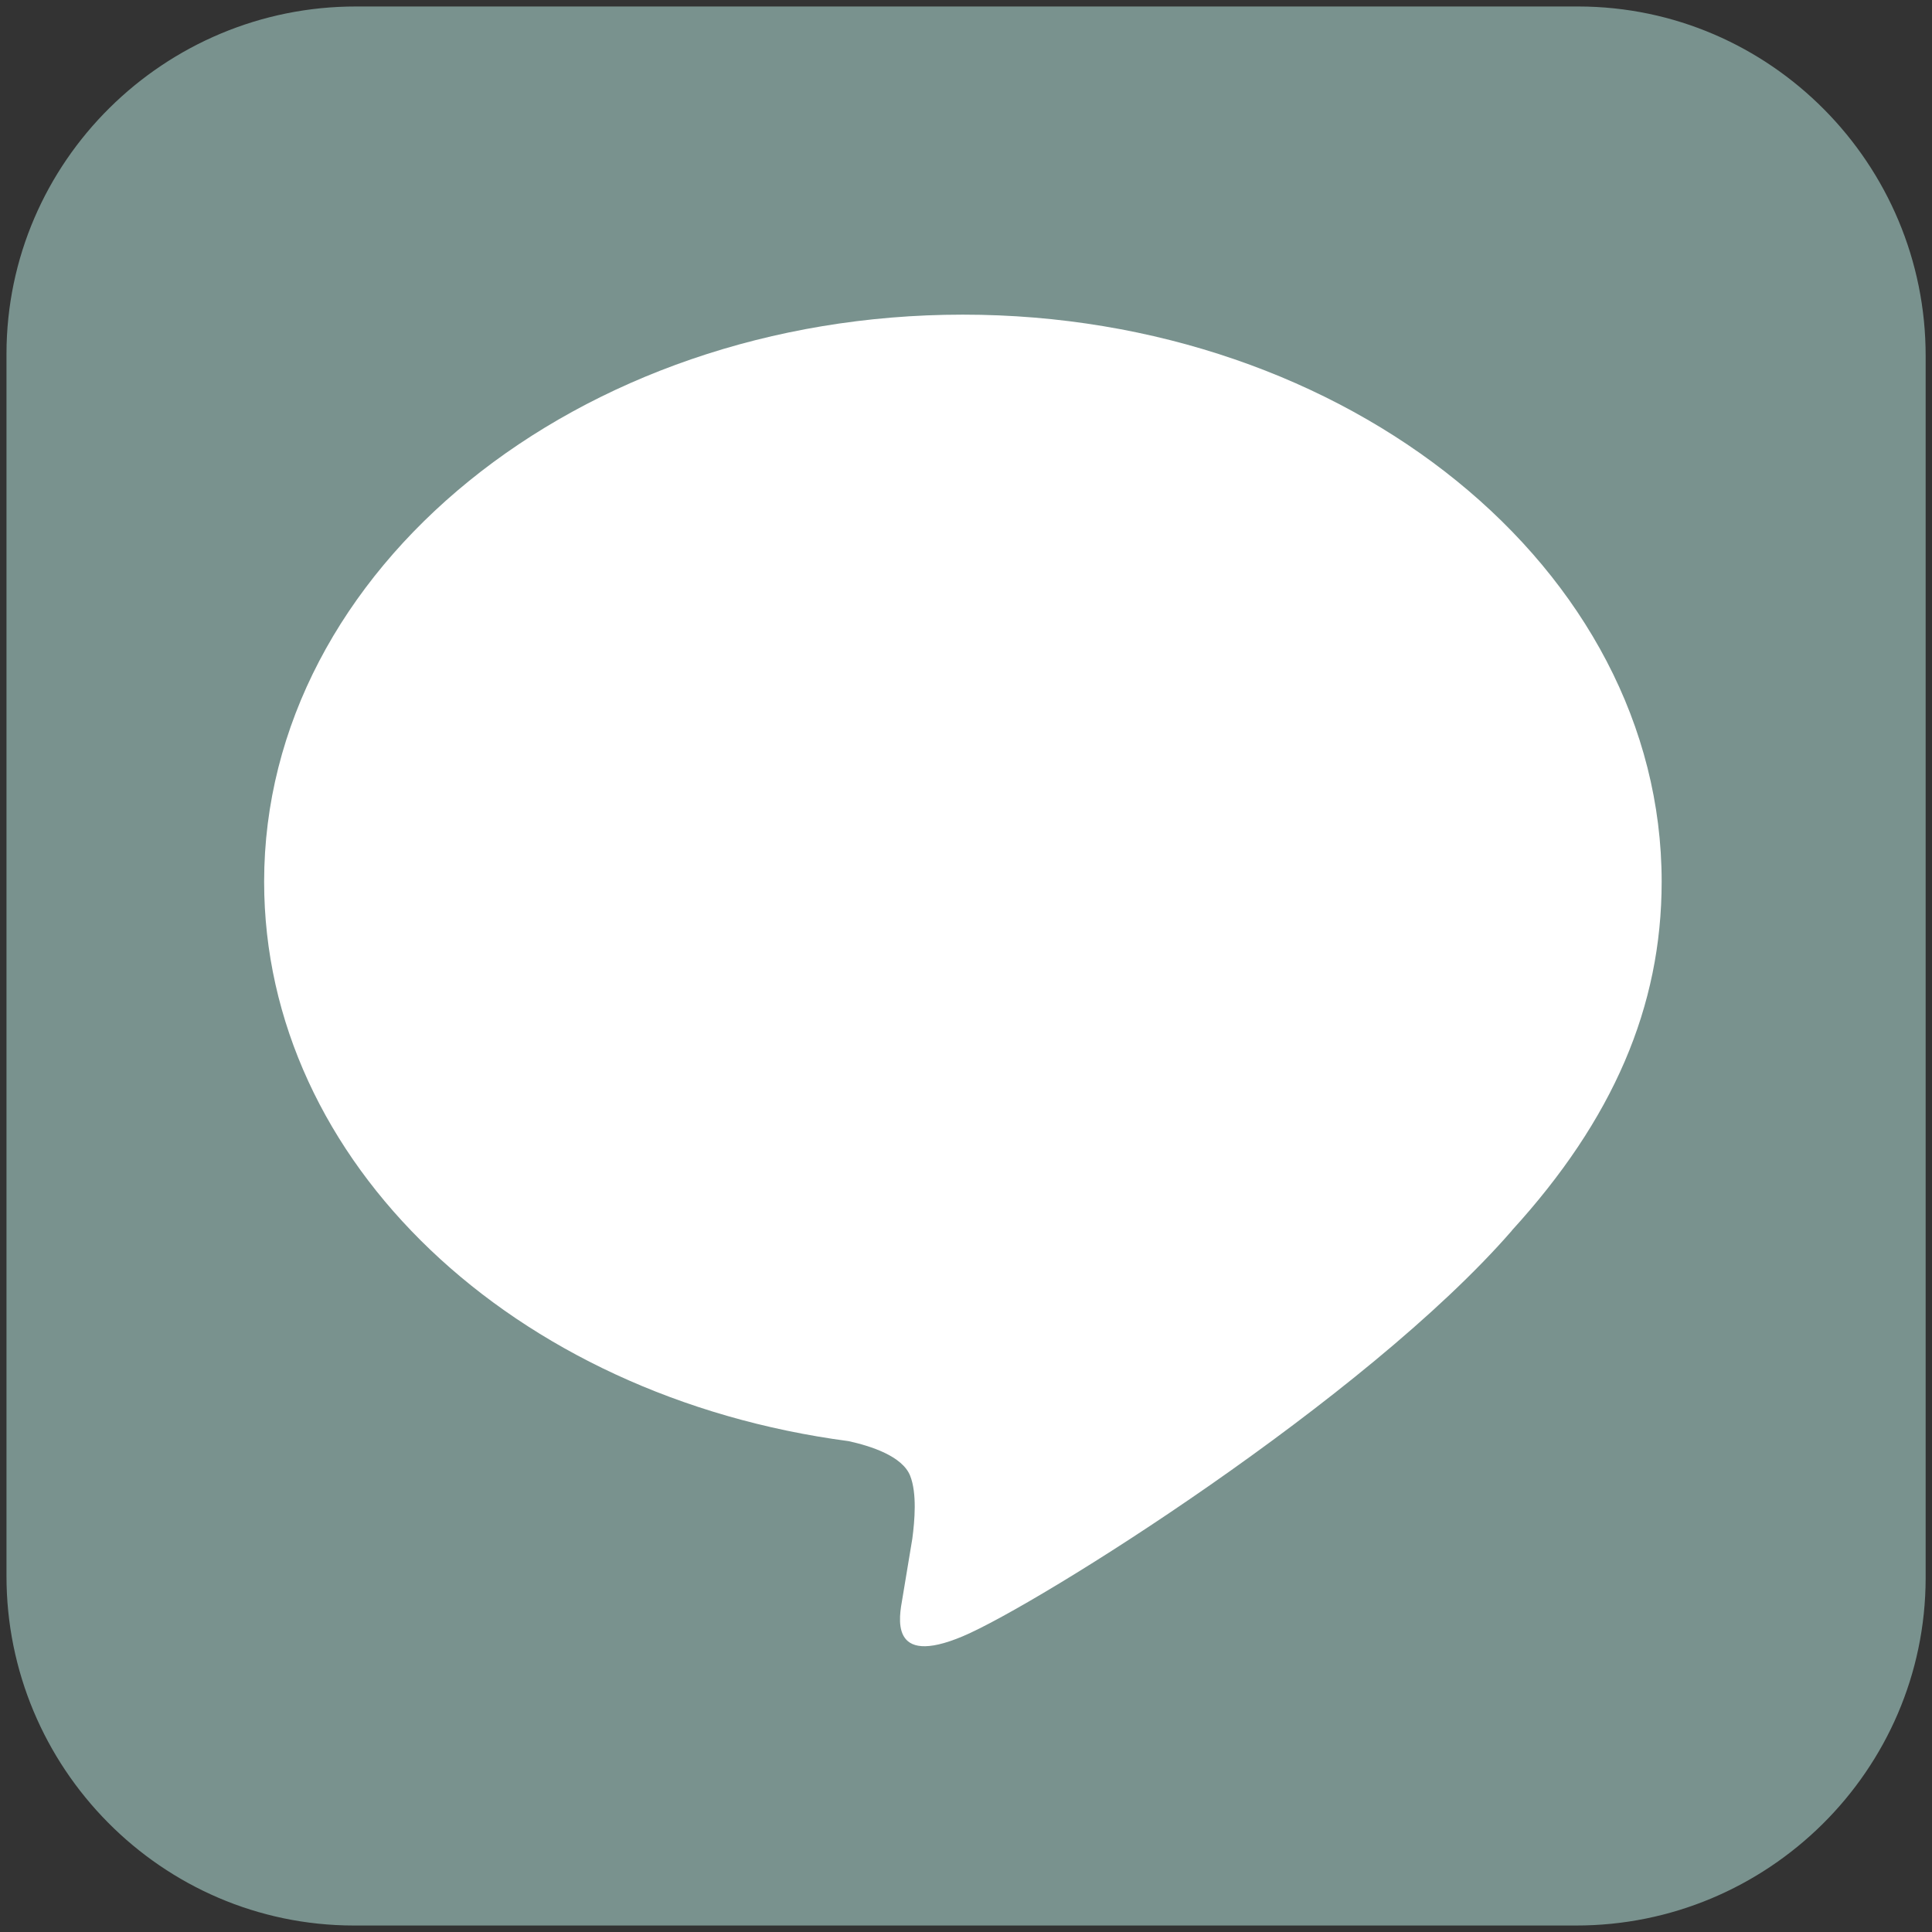
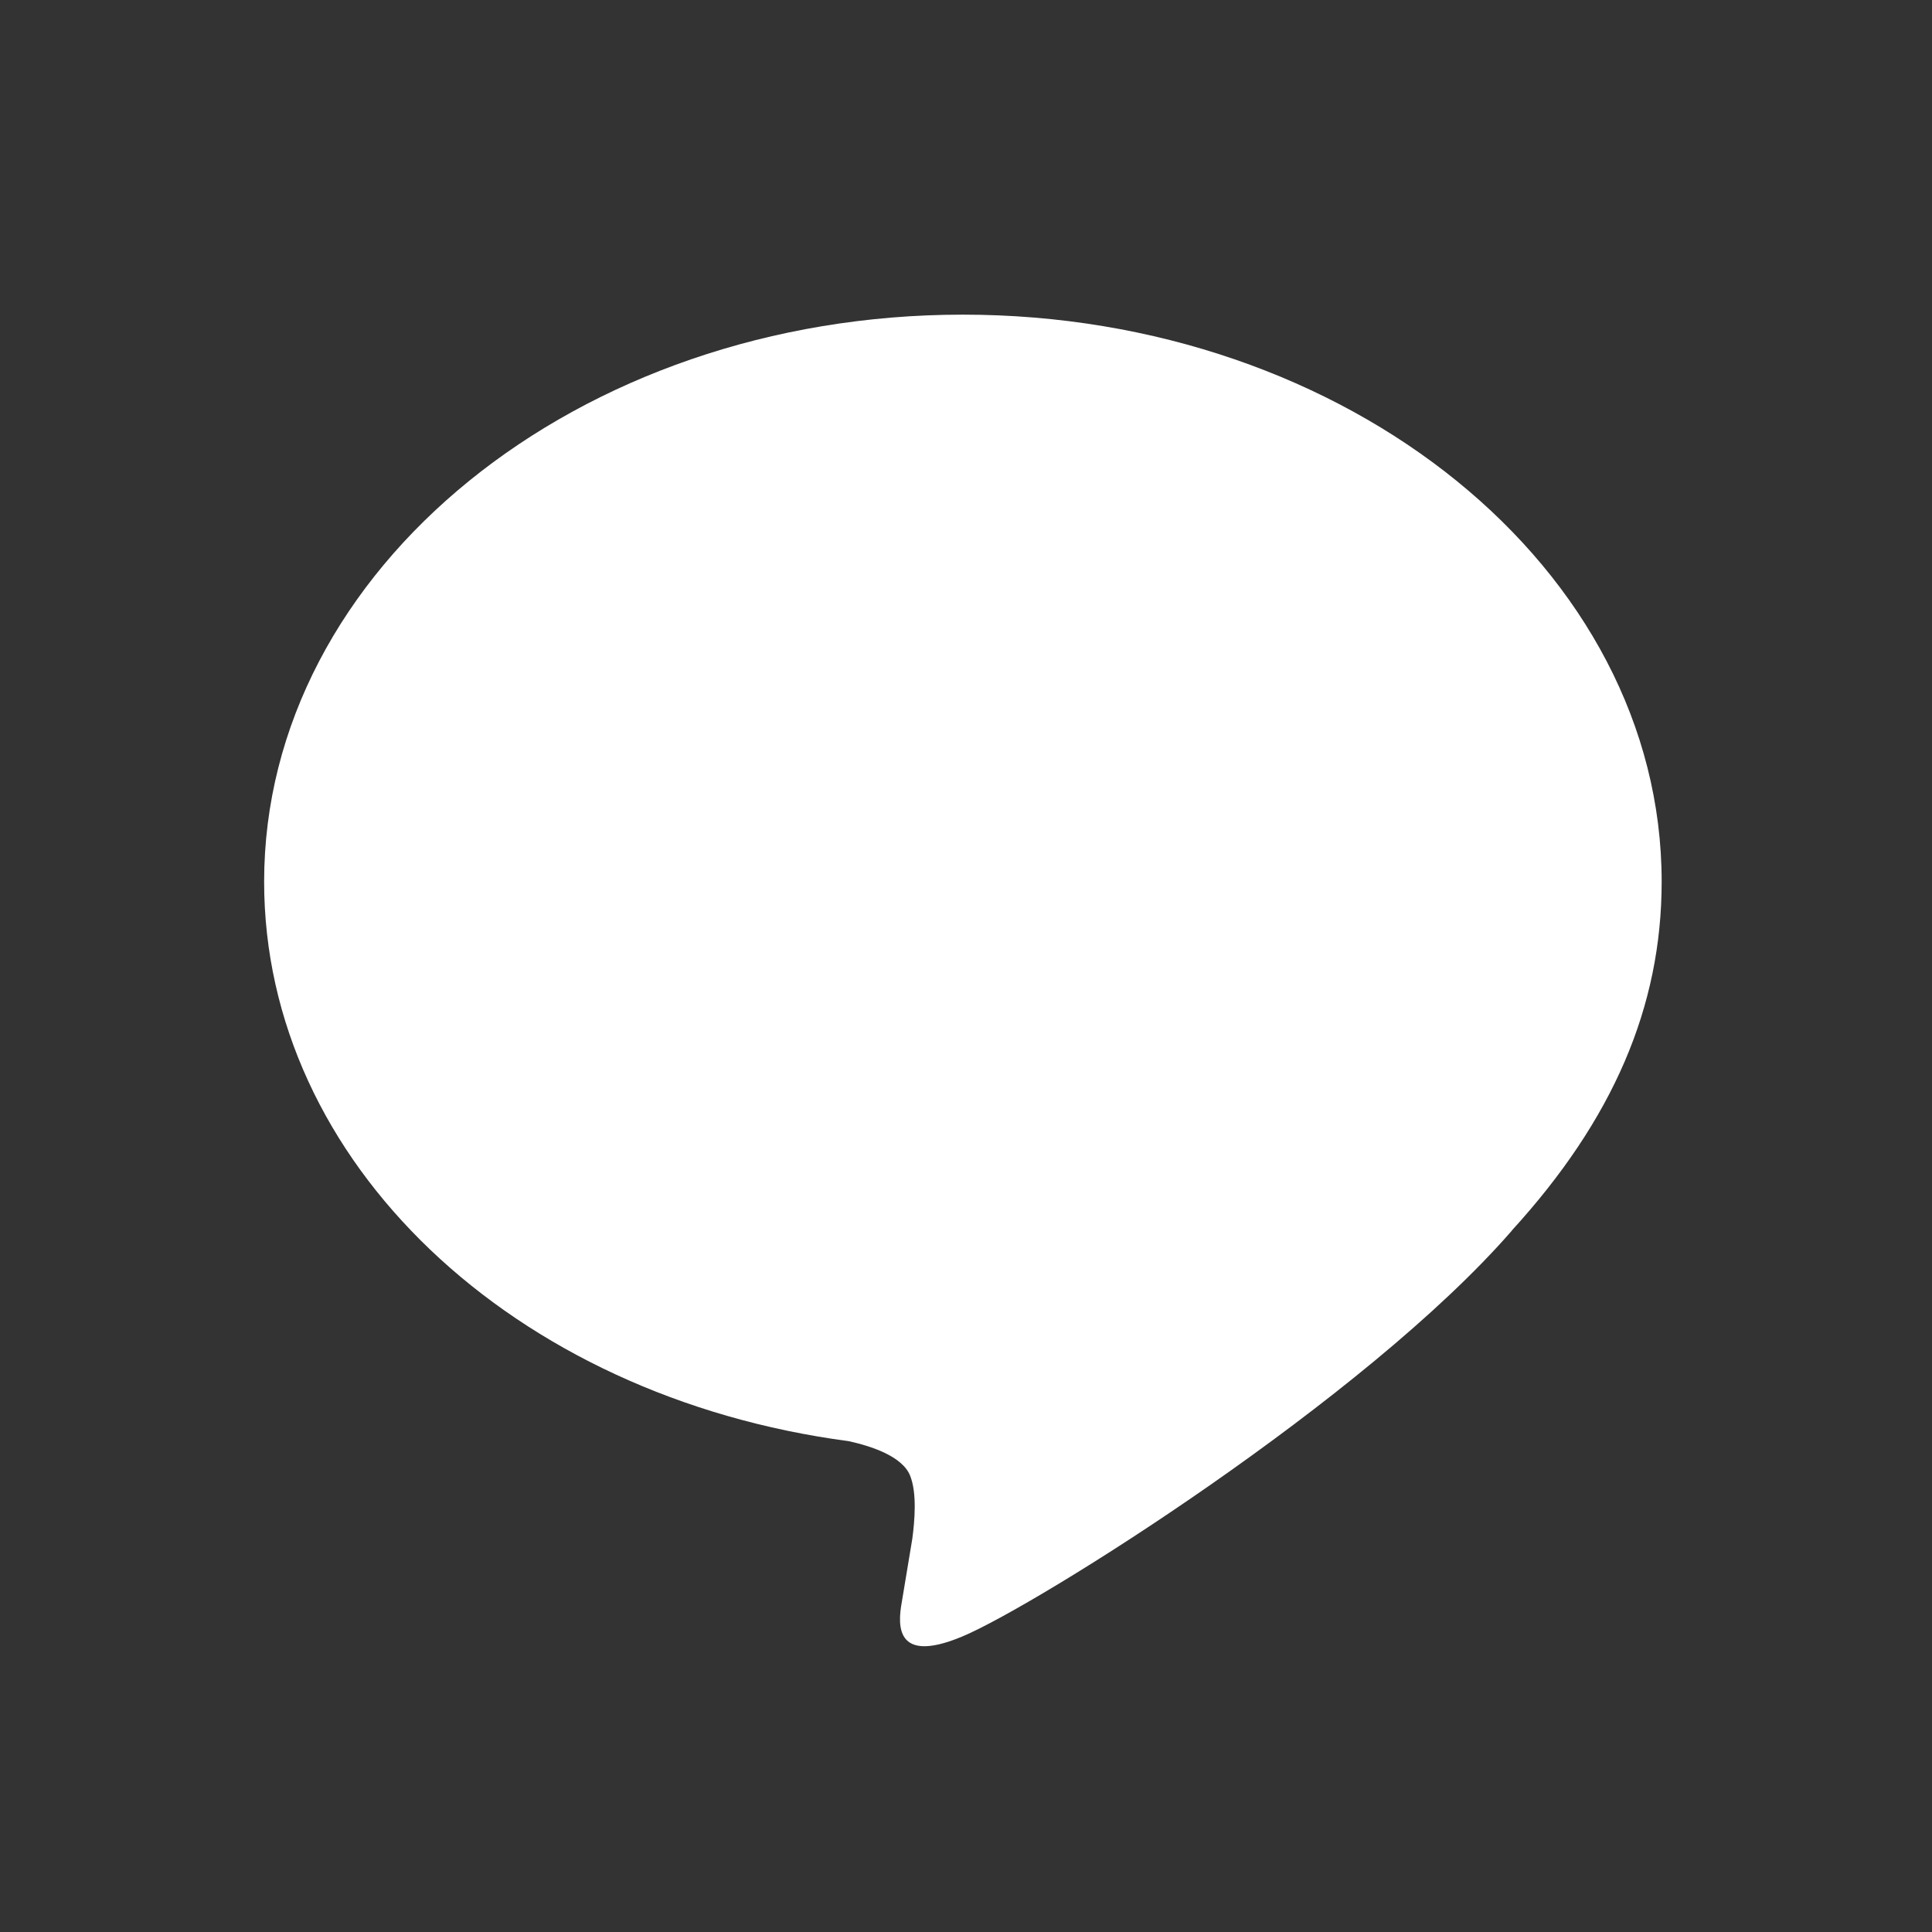
<svg xmlns="http://www.w3.org/2000/svg" width="14" height="14" viewBox="0 0 14 14" fill="none">
  <rect x="0" y="0" width="14" height="14" fill="#333333" stroke="none" />
-   <path d="M11.438 0.047H2.582C1.191 0.045 0.049 1.171 0.047 2.562V11.418C0.045 12.809 1.171 13.951 2.562 13.953H11.419C12.81 13.955 13.951 12.829 13.954 11.438V2.581C13.956 1.19 12.829 0.049 11.438 0.047Z" fill="#79928E" />
  <path d="M12.041 6.389C12.041 4.124 9.769 2.28 6.977 2.28C4.186 2.28 1.914 4.124 1.914 6.389C1.914 8.42 3.715 10.121 6.149 10.443C6.313 10.479 6.538 10.552 6.595 10.693C6.646 10.821 6.628 11.021 6.611 11.15C6.611 11.15 6.552 11.508 6.539 11.584C6.517 11.712 6.437 12.085 6.977 11.857C7.518 11.629 9.893 10.14 10.956 8.917H10.955C11.689 8.113 12.041 7.296 12.041 6.389Z" fill="white" />
</svg>